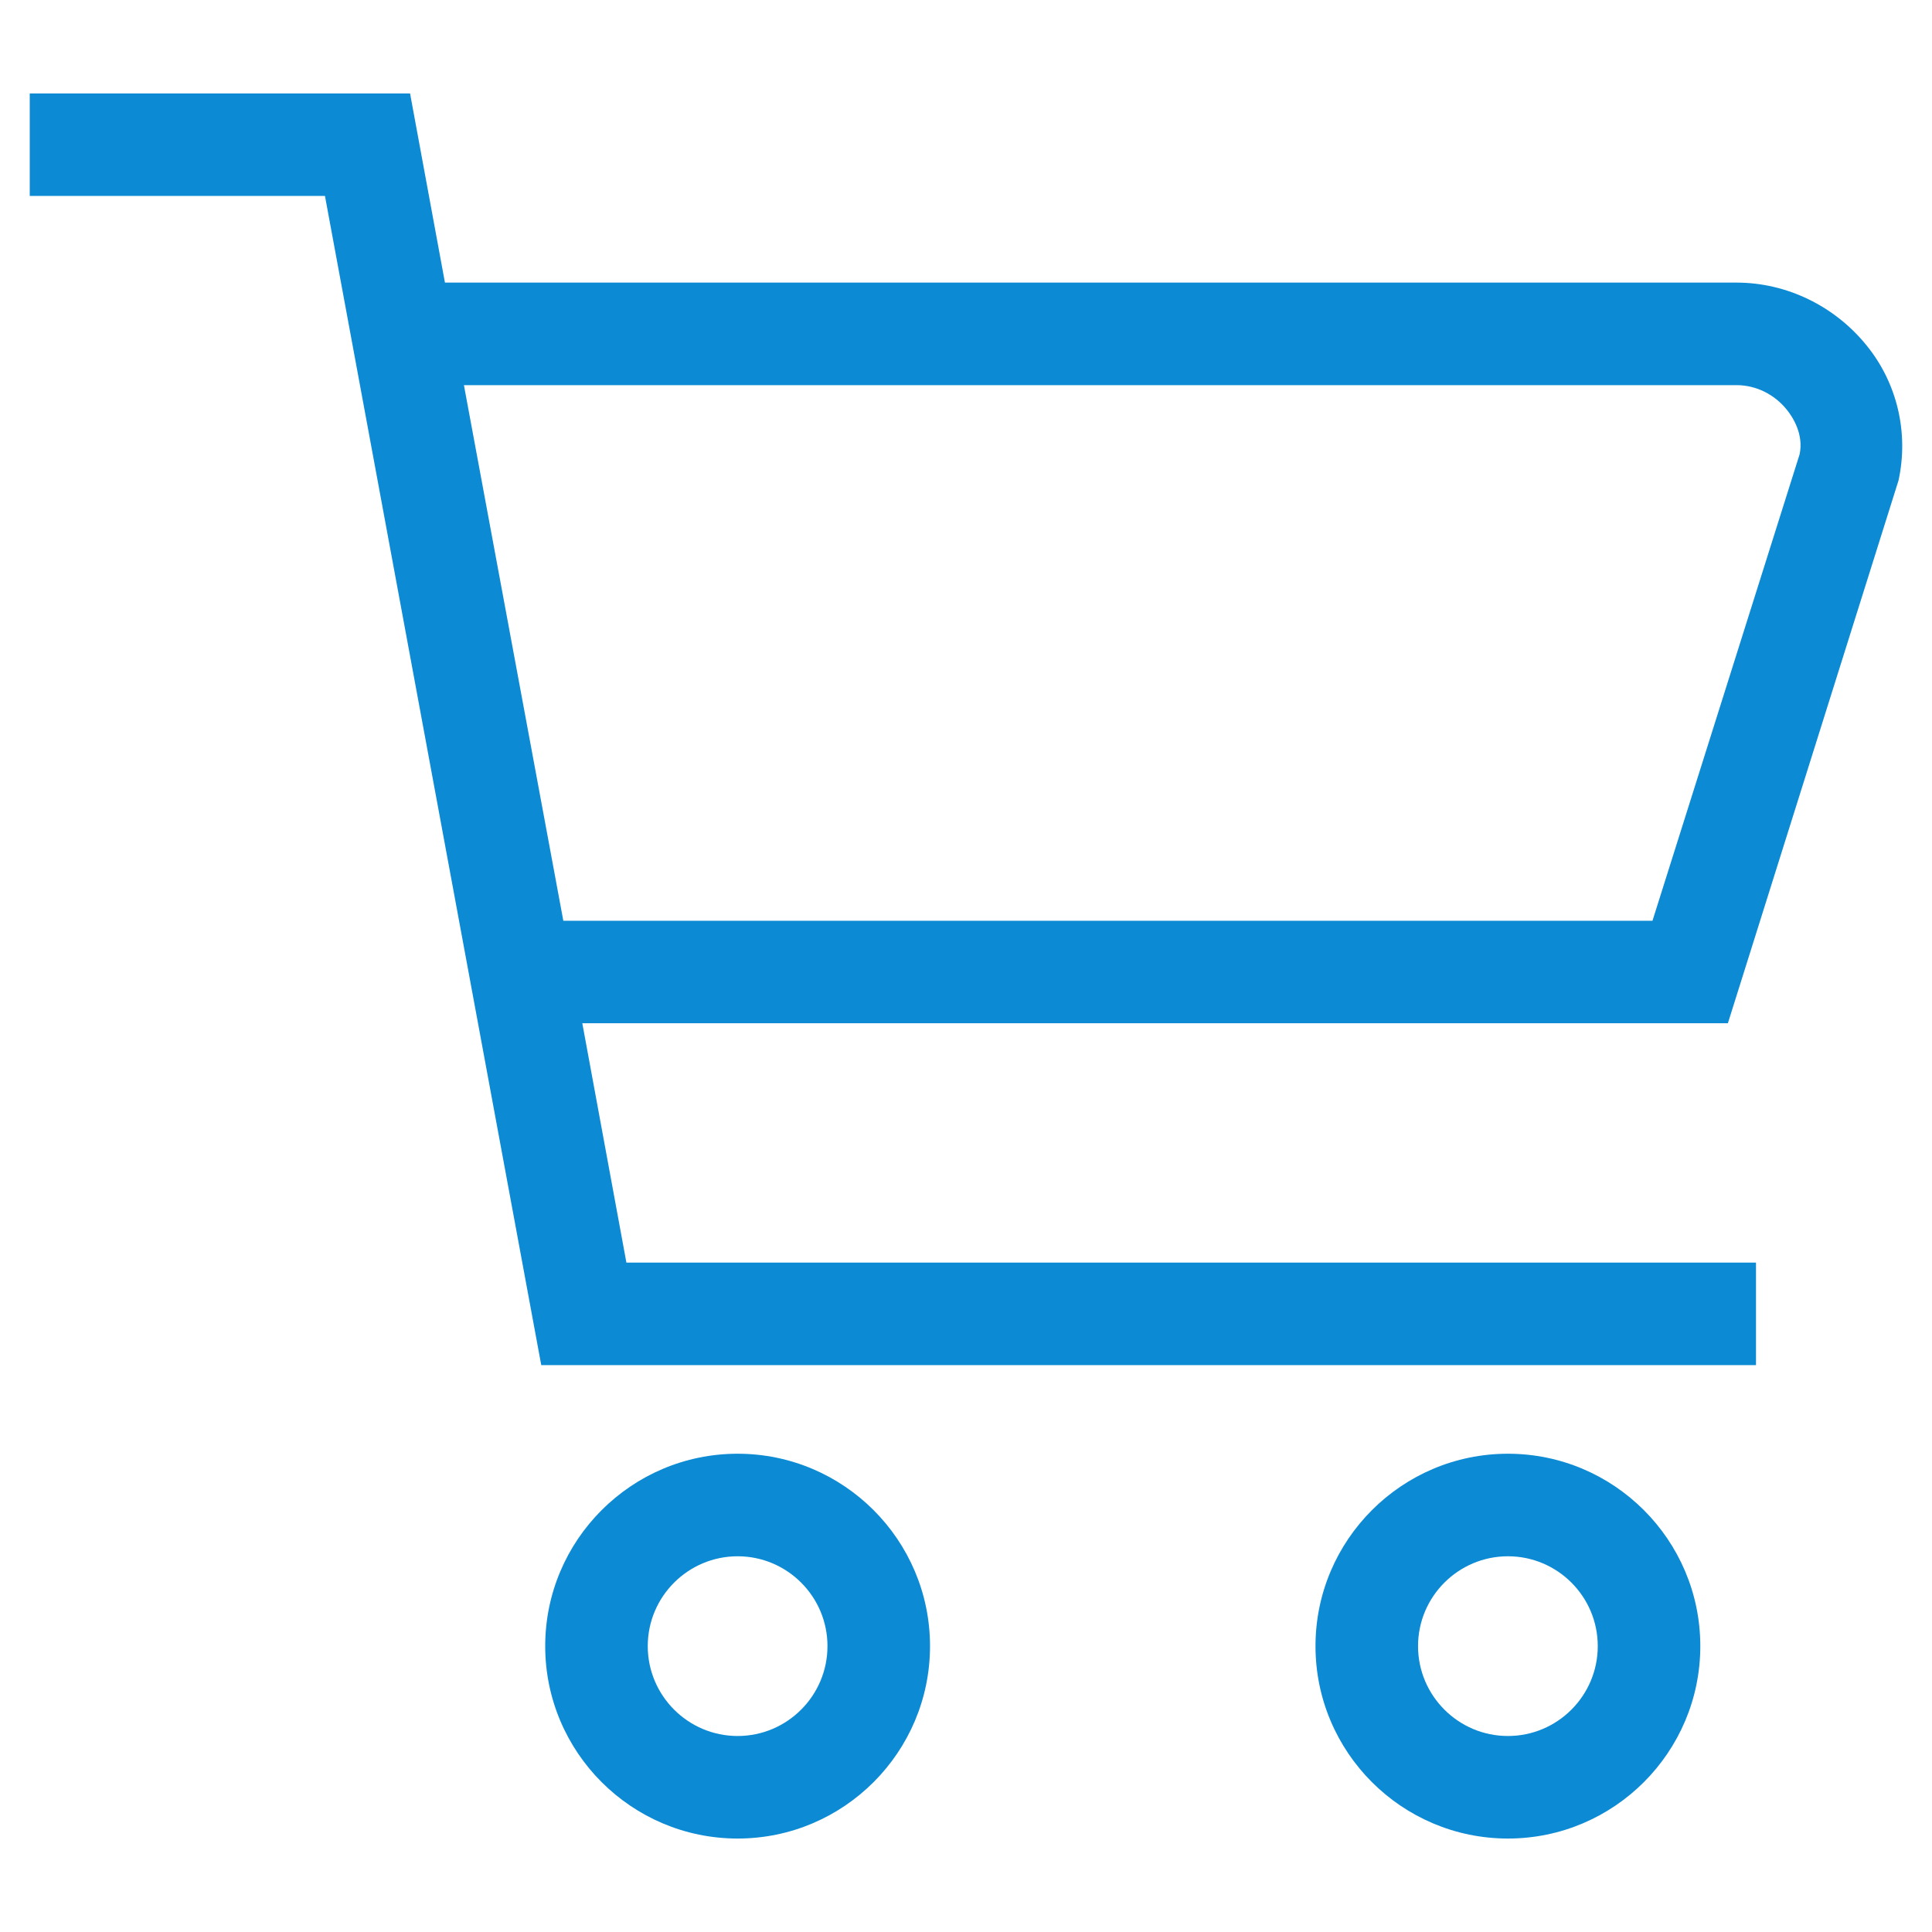
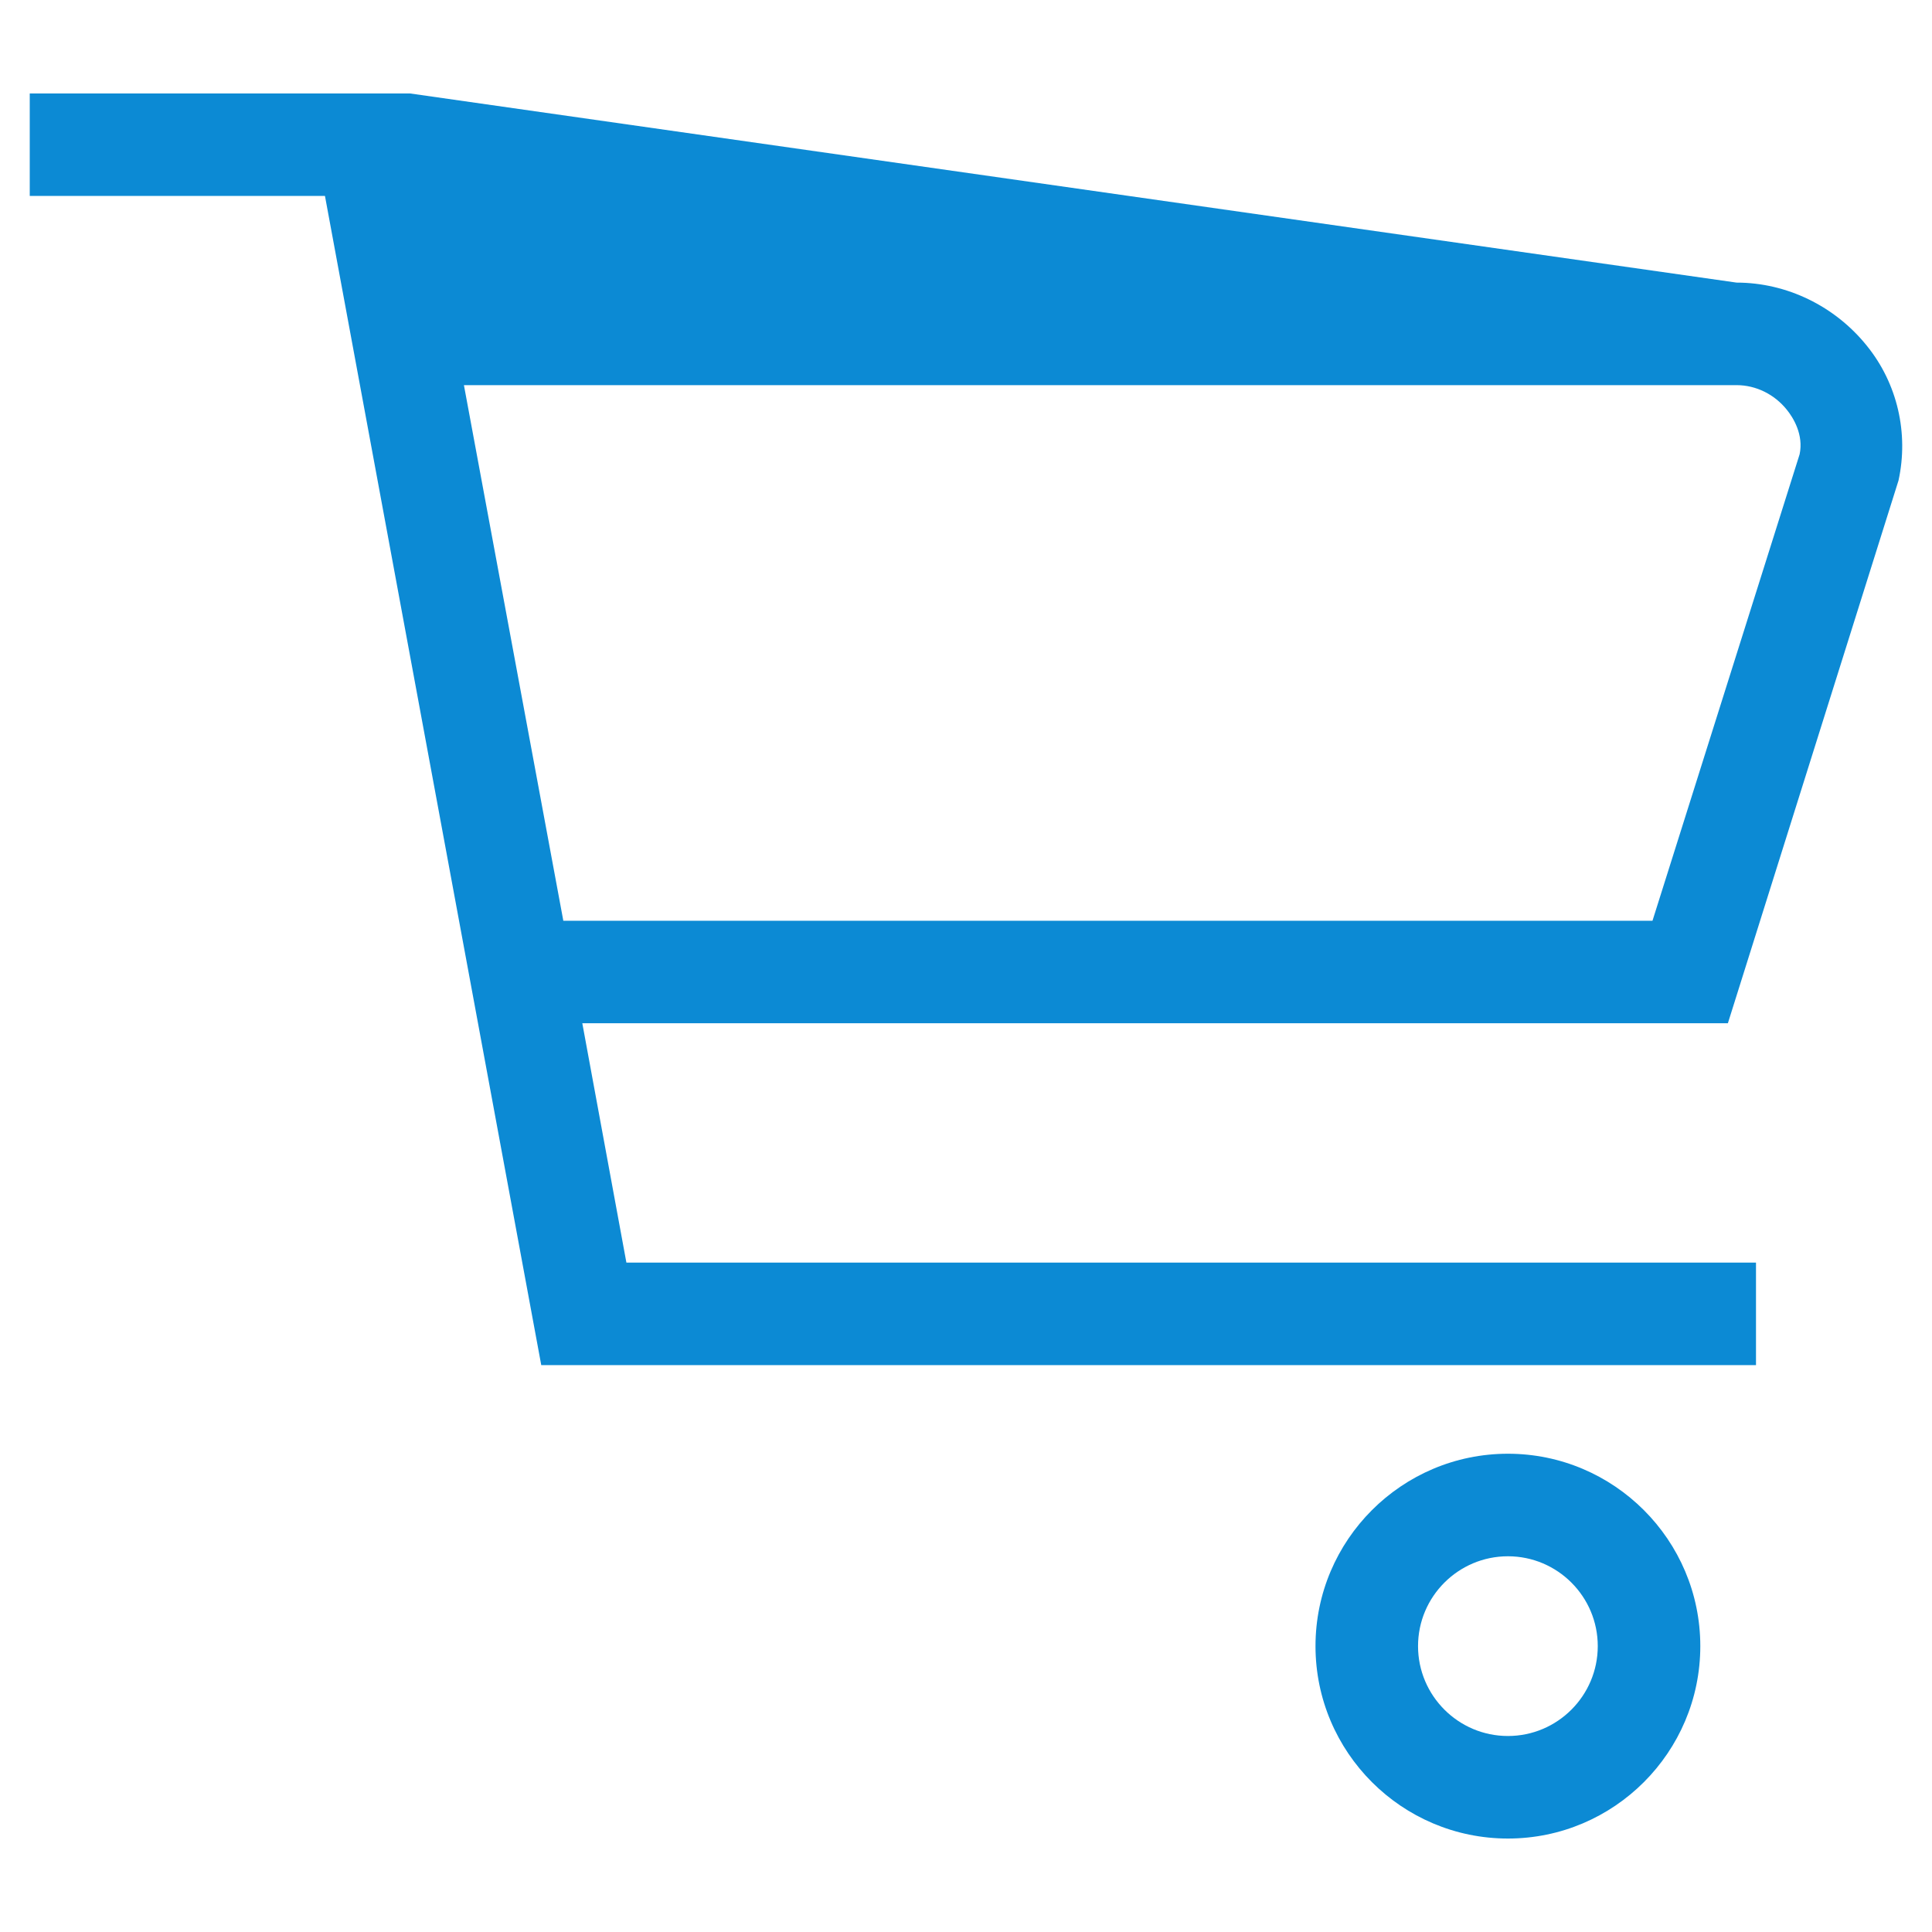
<svg xmlns="http://www.w3.org/2000/svg" xmlns:ns1="http://sodipodi.sourceforge.net/DTD/sodipodi-0.dtd" xmlns:ns2="http://www.inkscape.org/namespaces/inkscape" xmlns:xlink="http://www.w3.org/1999/xlink" version="1.1" id="Layer_1" x="0px" y="0px" viewBox="0 0 400 400" style="enable-background:new 0 0 400 400;" xml:space="preserve" ns1:docname="ico_shop_2pt_aqua.svg" ns2:version="1.1.2 (b8e25be833, 2022-02-05)">
  <defs id="defs13">
    <linearGradient ns2:collect="always" id="linearGradient852">
      <stop style="stop-color:#000000;stop-opacity:1;" offset="0" id="stop848" />
      <stop style="stop-color:#000000;stop-opacity:0;" offset="1" id="stop850" />
    </linearGradient>
    <linearGradient ns2:collect="always" xlink:href="#linearGradient852" id="linearGradient854" x1="6.16" y1="200" x2="393.833" y2="200" gradientUnits="userSpaceOnUse" />
  </defs>
  <ns1:namedview id="namedview11" pagecolor="#505050" bordercolor="#eeeeee" borderopacity="1" ns2:pageshadow="0" ns2:pageopacity="0" ns2:pagecheckerboard="0" showgrid="false" ns2:zoom="2.0775" ns2:cx="200" ns2:cy="199.75933" ns2:window-width="1920" ns2:window-height="1017" ns2:window-x="-8" ns2:window-y="-8" ns2:window-maximized="1" ns2:current-layer="Layer_1" />
  <g id="g8" style="fill:#0c8ad4;fill-opacity:1">
-     <path d="M152.72,380.65c-21.97,0-39.84-17.87-39.84-39.84c0-21.96,17.87-39.83,39.84-39.83c21.96,0,39.83,17.87,39.83,39.83   C192.55,362.78,174.68,380.65,152.72,380.65z M152.72,322.21c-10.26,0-18.61,8.34-18.61,18.6c0,10.26,8.35,18.61,18.61,18.61   c10.26,0,18.6-8.35,18.6-18.61C171.32,330.55,162.98,322.21,152.72,322.21z" id="path2" style="fill:#0c8ad4;fill-opacity:1" />
    <path d="M312.2,380.65c-21.97,0-39.84-17.87-39.84-39.84c0-21.96,17.87-39.83,39.84-39.83c21.96,0,39.83,17.87,39.83,39.83   C352.03,362.78,334.16,380.65,312.2,380.65z M312.2,322.21c-10.26,0-18.61,8.34-18.61,18.6c0,10.26,8.35,18.61,18.61,18.61   c10.26,0,18.6-8.35,18.6-18.61C330.8,330.55,322.46,322.21,312.2,322.21z" id="path4" style="fill:#0c8ad4;fill-opacity:1" />
-     <path d="M393.07,99.47c2.12-9.76-0.21-20.06-6.58-27.91c-6.58-8.17-16.55-13.05-26.95-13.05H92.12L84.9,19.35H6.16v21.22h61.12   l44.78,242.06h251.5v-21.22H129.69l-9.13-49.56h237.18L393.07,99.47z M116.63,190.63L96.05,79.74h263.49   c4.03,0,7.85,1.91,10.4,5.09c1.38,1.7,3.5,5.2,2.65,9.23l-30.46,96.57H116.63z" id="path6" style="fill:#0c8ad4;fill-opacity:1" />
+     <path d="M393.07,99.47c2.12-9.76-0.21-20.06-6.58-27.91c-6.58-8.17-16.55-13.05-26.95-13.05L84.9,19.35H6.16v21.22h61.12   l44.78,242.06h251.5v-21.22H129.69l-9.13-49.56h237.18L393.07,99.47z M116.63,190.63L96.05,79.74h263.49   c4.03,0,7.85,1.91,10.4,5.09c1.38,1.7,3.5,5.2,2.65,9.23l-30.46,96.57H116.63z" id="path6" style="fill:#0c8ad4;fill-opacity:1" />
  </g>
</svg>